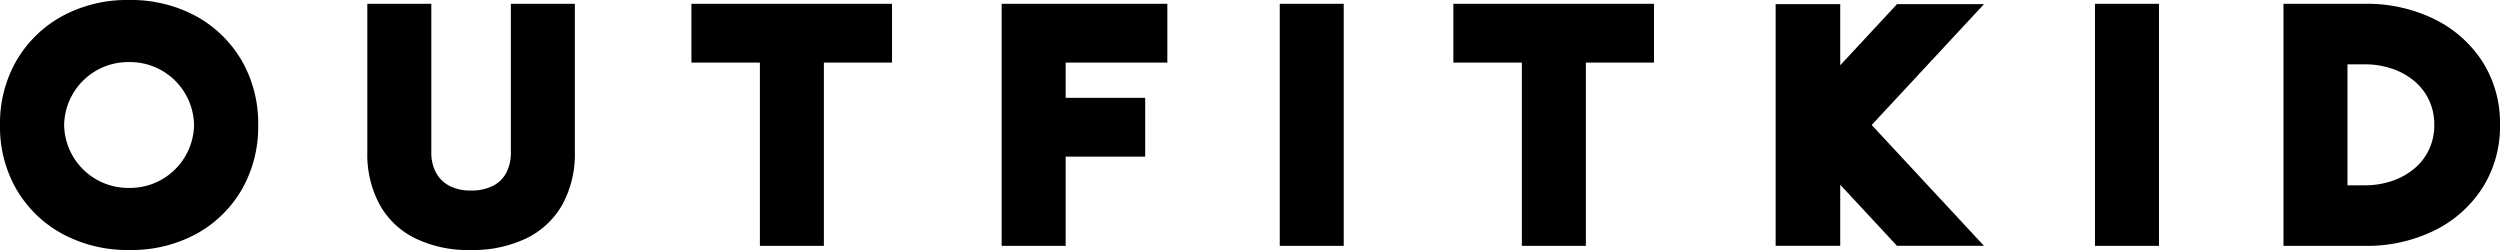
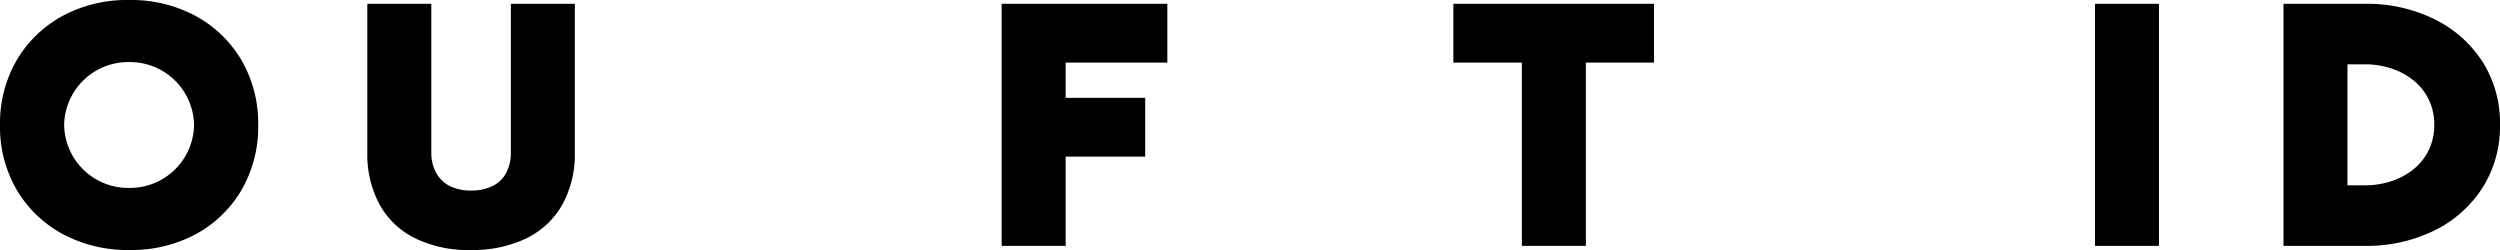
<svg xmlns="http://www.w3.org/2000/svg" id="Layer_1" data-name="Layer 1" width="140" height="14" viewBox="0 0 140 14">
  <title>outfitkid-logo</title>
  <g>
    <path d="M28.608,8.52a2.413,2.413,0,0,1-.261,1.162,1.72,1.72,0,0,1-.765.736,2.656,2.656,0,0,1-1.201.252,2.594,2.594,0,0,1-1.191-.252,1.788,1.788,0,0,1-.765-.736,2.339,2.339,0,0,1-.271-1.162V.213H20.57v8.307a5.918,5.918,0,0,0,.687,2.934,4.593,4.593,0,0,0,1.986,1.888A6.77,6.77,0,0,0,26.342,14a6.925,6.925,0,0,0,3.147-.659,4.641,4.641,0,0,0,2.005-1.888,5.851,5.851,0,0,0,.697-2.934V.213H28.608Z" />
-     <polygon points="38.719 3.505 42.554 3.505 42.554 13.768 46.137 13.768 46.137 3.505 49.953 3.505 49.953 0.213 38.719 0.213 38.719 3.505" />
    <polygon points="56.093 13.768 59.677 13.768 59.677 8.771 64.131 8.771 64.131 5.479 59.677 5.479 59.677 3.505 65.371 3.505 65.371 0.213 56.093 0.213 56.093 13.768" />
    <rect x="117.319" y="0.213" width="3.583" height="13.555" />
-     <path d="M139.032,3.475A6.708,6.708,0,0,0,136.349,1.084a8.582,8.582,0,0,0-3.942-.871h-4.532V13.768h4.532a8.59,8.59,0,0,0,3.942-.871,6.689,6.689,0,0,0,2.683-2.401A6.415,6.415,0,0,0,140,6.99,6.401,6.401,0,0,0,139.032,3.475Zm-3.002,4.889a3.113,3.113,0,0,1-.814,1.065,3.84,3.84,0,0,1-1.24.697,4.709,4.709,0,0,1-1.569.252h-.949V3.602h.949a4.707,4.707,0,0,1,1.569.252,3.873,3.873,0,0,1,1.24.697,3.13,3.13,0,0,1,.814,1.065A3.203,3.203,0,0,1,136.32,6.99,3.195,3.195,0,0,1,136.029,8.365Z" />
-     <rect x="71.666" y="0.213" width="3.583" height="13.555" />
+     <path d="M139.032,3.475A6.708,6.708,0,0,0,136.349,1.084a8.582,8.582,0,0,0-3.942-.871h-4.532V13.768h4.532a8.59,8.59,0,0,0,3.942-.871,6.689,6.689,0,0,0,2.683-2.401A6.415,6.415,0,0,0,140,6.99,6.401,6.401,0,0,0,139.032,3.475Zm-3.002,4.889a3.113,3.113,0,0,1-.814,1.065,3.84,3.84,0,0,1-1.24.697,4.709,4.709,0,0,1-1.569.252h-.949V3.602h.949a4.707,4.707,0,0,1,1.569.252,3.873,3.873,0,0,1,1.24.697,3.13,3.13,0,0,1,.814,1.065A3.203,3.203,0,0,1,136.32,6.99,3.195,3.195,0,0,1,136.029,8.365" />
    <polygon points="81.389 3.505 85.224 3.505 85.224 13.768 88.808 13.768 88.808 3.505 92.623 3.505 92.623 0.213 81.389 0.213 81.389 3.505" />
-     <polygon points="106.232 0.233 103.053 3.654 103.053 0.233 102.936 0.233 102.761 0.233 99.436 0.233 99.436 13.766 102.761 13.766 102.936 13.766 103.053 13.766 103.053 10.346 106.232 13.766 111.103 13.766 104.814 7 111.103 0.233 106.232 0.233" />
    <path d="M10.97.9h-0A7.659,7.659,0,0,0,7.22,0,7.621,7.621,0,0,0,3.489.9,6.686,6.686,0,0,0,.93,3.38,7.048,7.048,0,0,0,0,7.01a7.006,7.006,0,0,0,.93,3.61,6.654,6.654,0,0,0,2.568,2.48A7.702,7.702,0,0,0,7.258,14a7.608,7.608,0,0,0,3.731-.9,6.605,6.605,0,0,0,2.549-2.481,7.066,7.066,0,0,0,.921-3.609A7.047,7.047,0,0,0,13.529,3.38,6.683,6.683,0,0,0,10.97.9ZM7.229,10.523A3.586,3.586,0,0,1,3.592,7,3.586,3.586,0,0,1,7.229,3.477,3.586,3.586,0,0,1,10.867,7,3.586,3.586,0,0,1,7.229,10.523Z" />
  </g>
</svg>